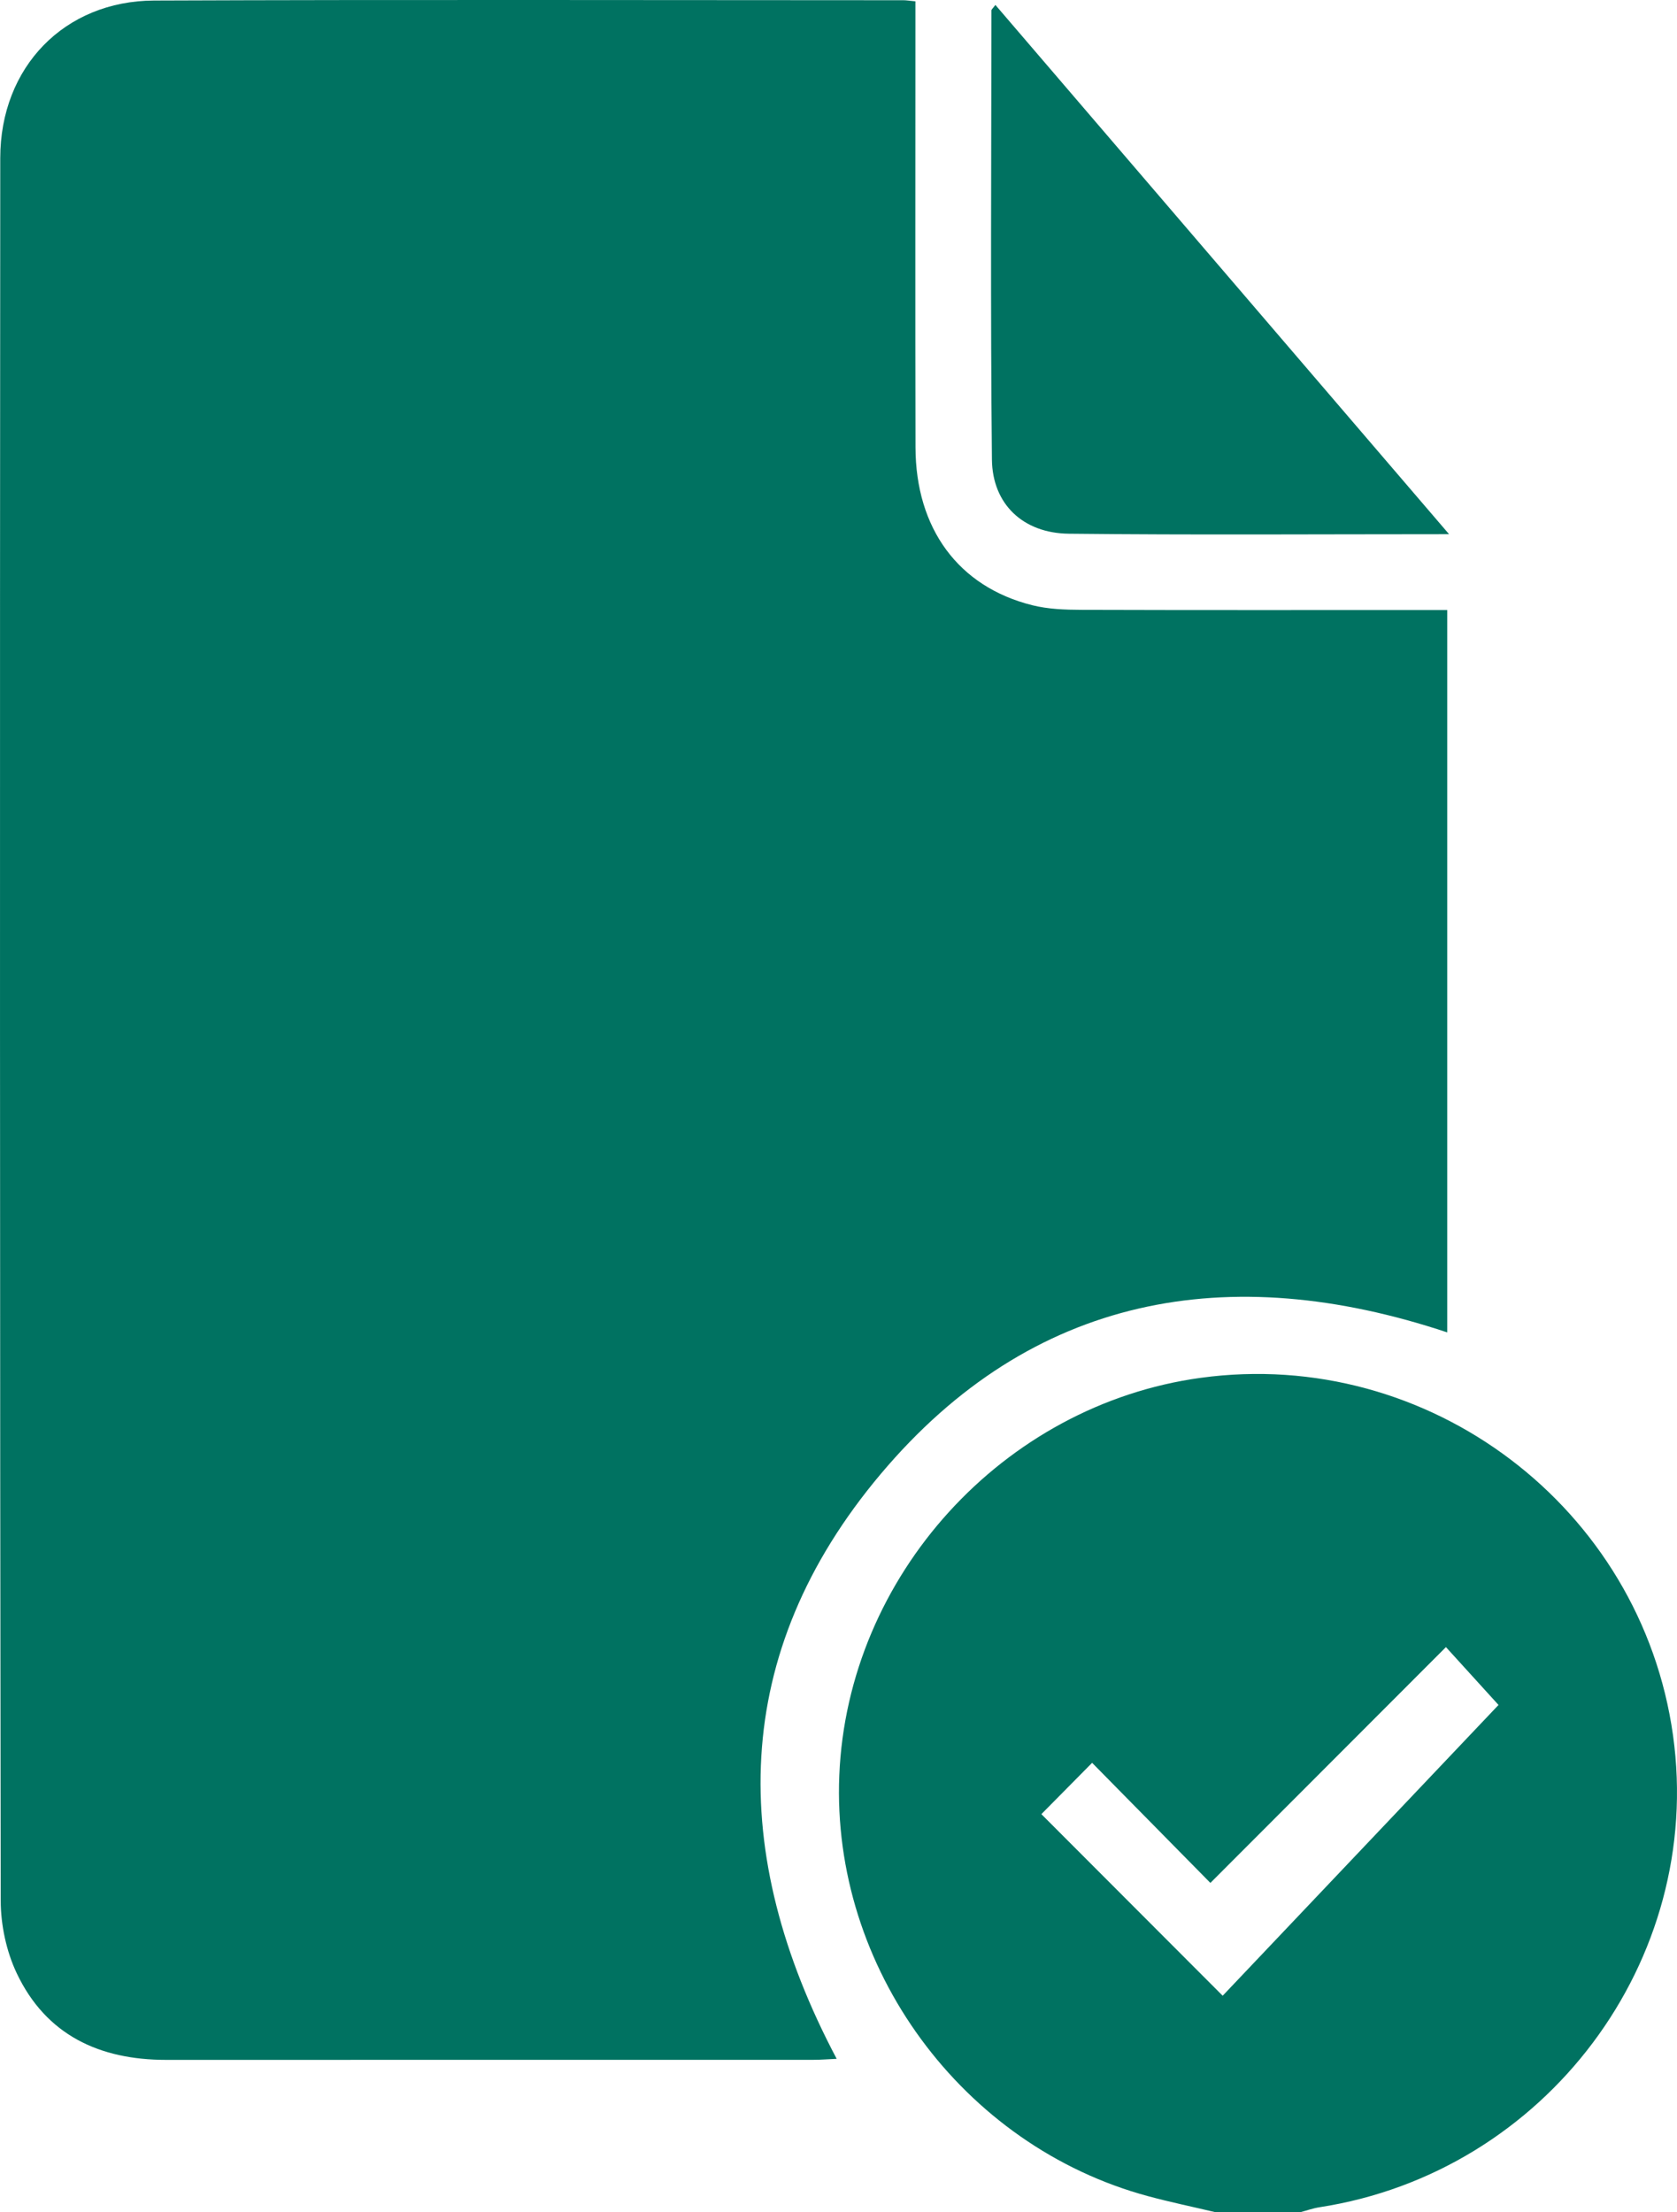
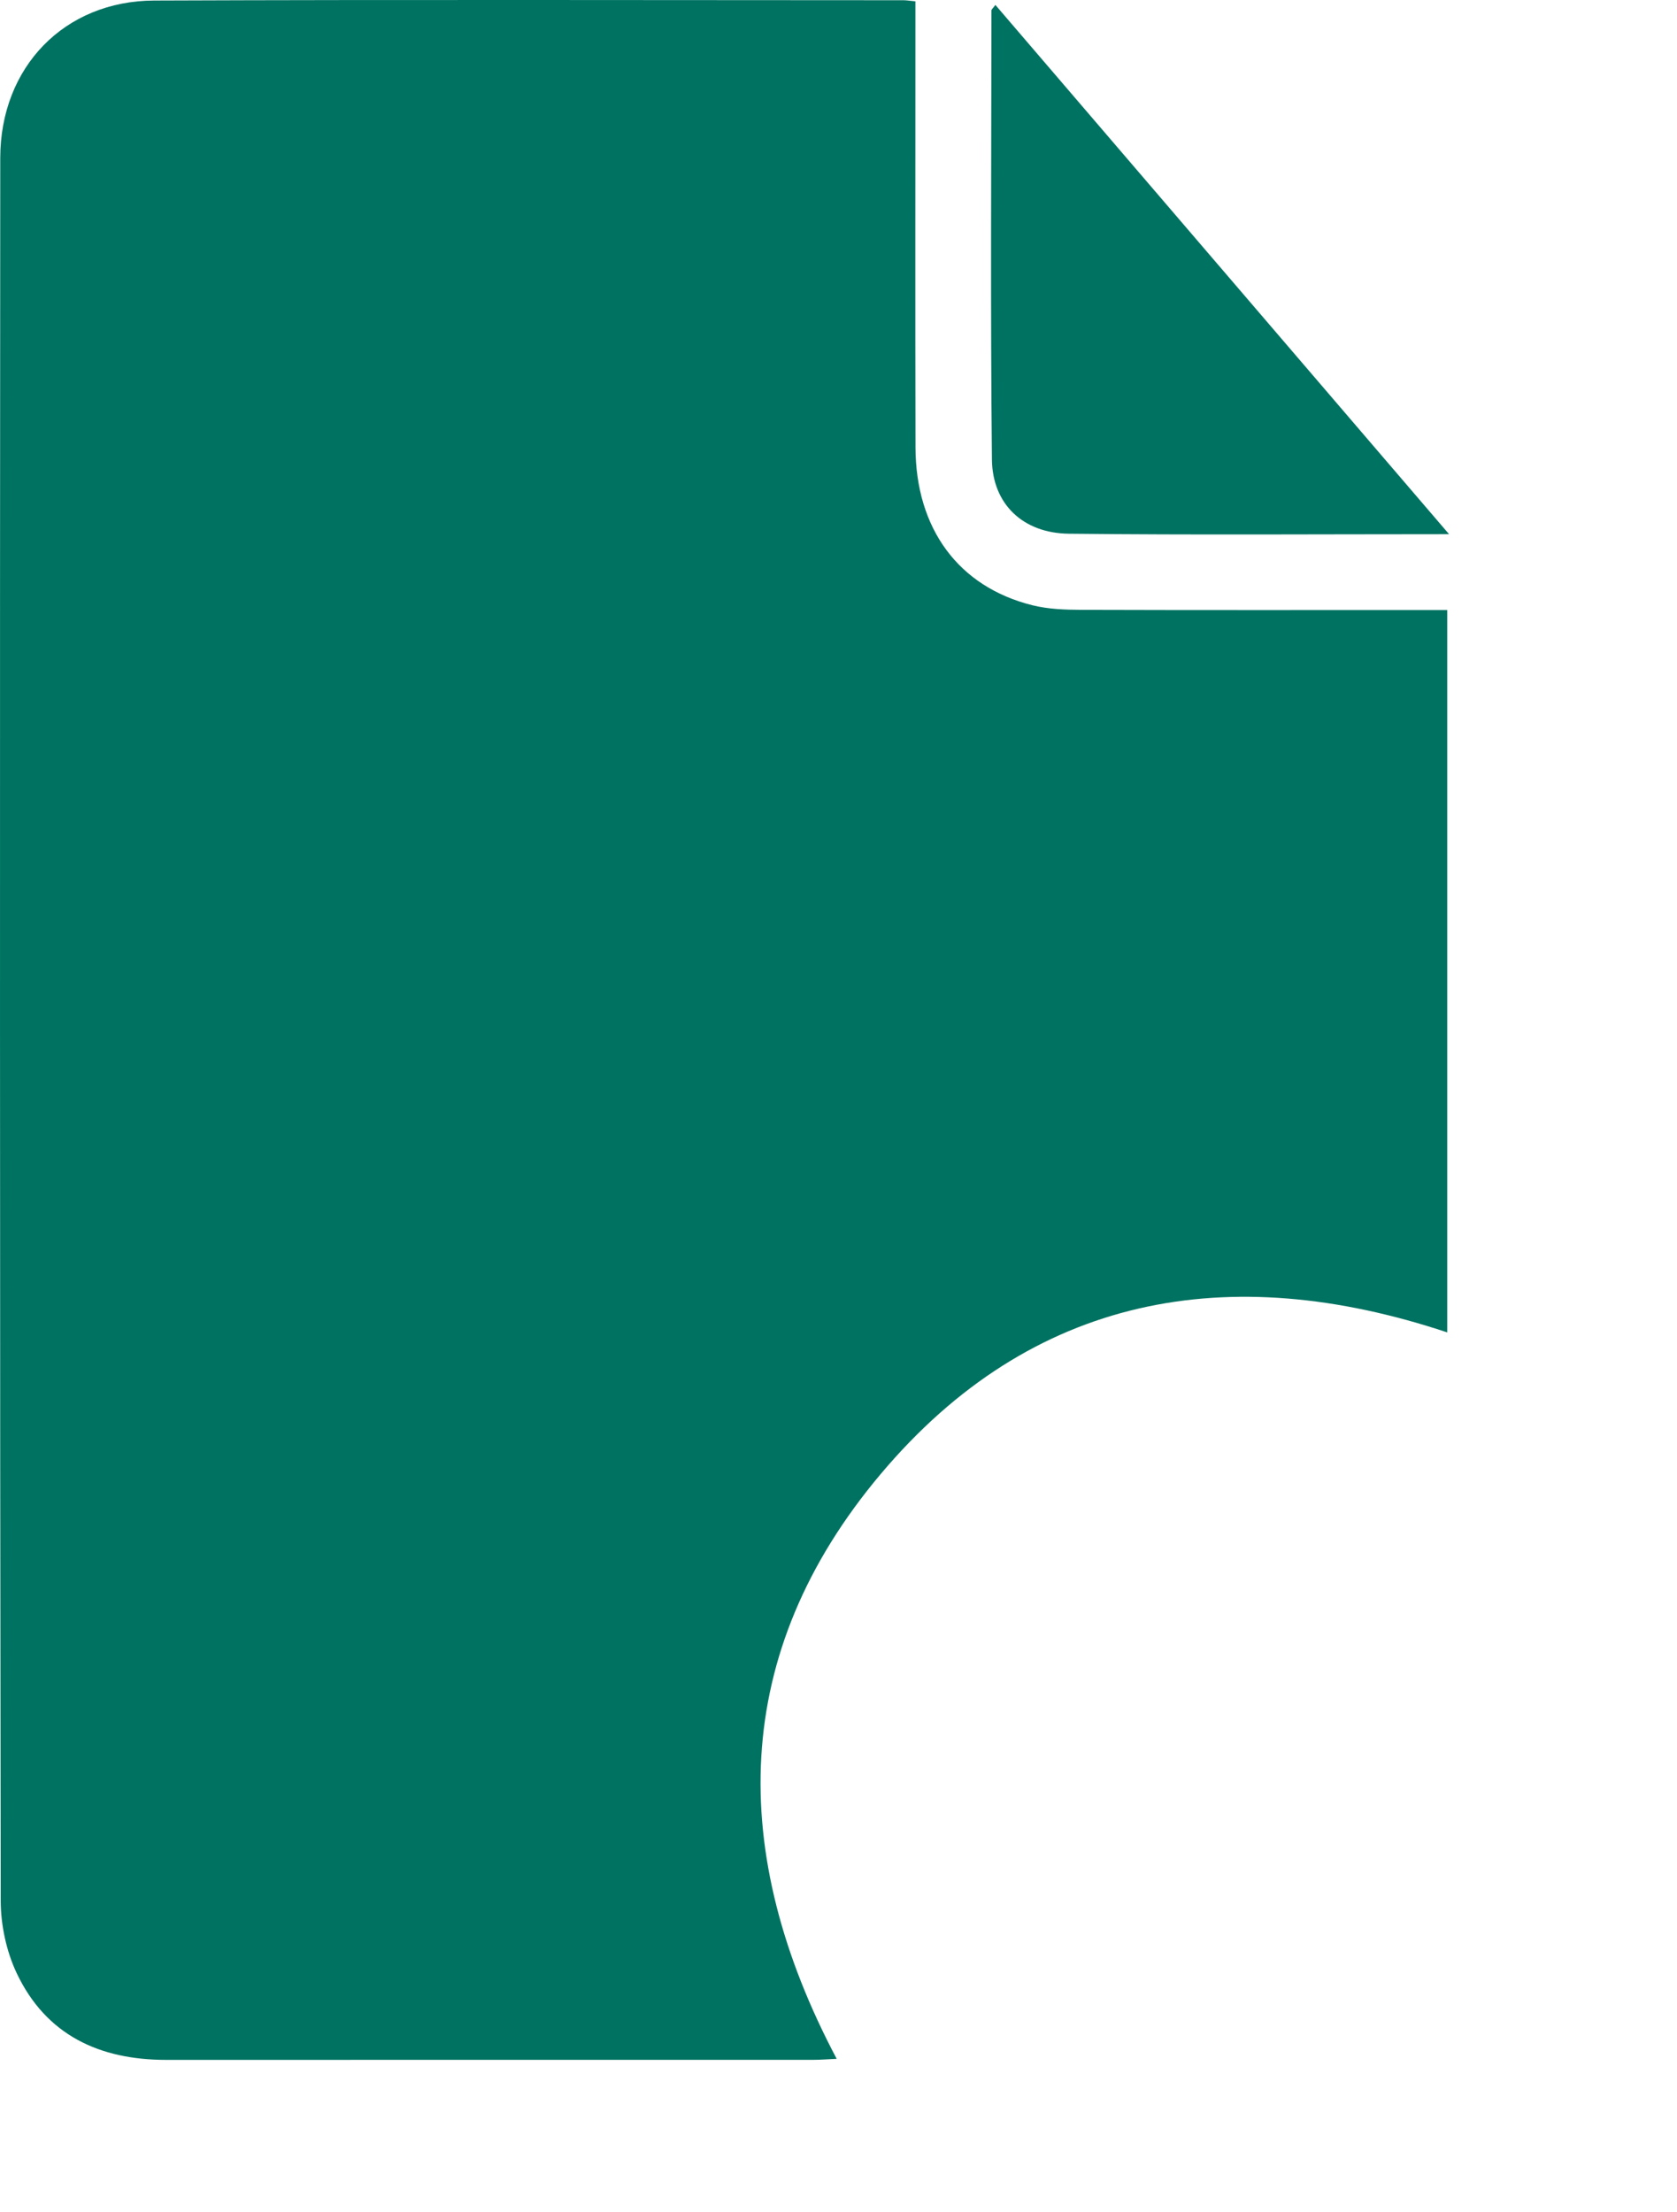
<svg xmlns="http://www.w3.org/2000/svg" id="Capa_1" viewBox="0 0 594.69 784.28">
  <defs>
    <style>.cls-1{fill:#007261;stroke-width:0px;}</style>
  </defs>
-   <path class="cls-1" d="M430.72,784.28c-7.86-1.86-15.78-3.51-23.58-5.61-65.94-17.79-112.33-81.04-109.51-149.21,2.92-70.71,58.04-131.33,128.13-140.94,80.89-11.08,156.23,45.94,167.52,126.77,11.15,79.87-45.15,154.95-125.43,167.31-2.2.34-4.33,1.11-6.49,1.68h-30.64ZM369.29,643.22c21.44,21.47,42.65,42.71,64.29,64.38,32.67-34.43,65.75-69.3,97.82-103.1-6.28-6.91-12.01-13.22-18.65-20.51-27.91,27.94-55.54,55.6-83.53,83.61-14.01-14.22-27.95-28.37-41.94-42.58-6.42,6.5-12.46,12.61-18,18.2Z" />
  <path class="cls-1" d="M324.62.48v9.58c0,49.51-.08,99.02.03,148.53.07,28.85,15.25,49.46,41.42,56,5.61,1.4,11.62,1.61,17.44,1.63,40.33.13,80.66.07,120.99.07h8.71v256.12c-77.6-25.85-147.33-13.39-200.87,50.18-53.53,63.57-54.23,134.46-15.64,207.38-3.19.14-5.64.35-8.09.35-76.58.02-153.15,0-229.73.02-23.6,0-42.54-8.78-52.94-30.7-3.69-7.77-5.67-17.12-5.69-25.75C-.05,467.93-.05,261.98.09,56.04.11,23.77,22.83.32,54.66.19c88.57-.35,177.15-.12,265.72-.11,1.01,0,2.02.18,4.24.39Z" />
  <path class="cls-1" d="M513.85,189.4c-46.58,0-90.73.32-134.86-.17-16.17-.18-27.07-10.47-27.24-26.31-.54-53.07-.21-106.15-.17-159.22,0-.38.52-.75,1.4-1.95,53.29,62.16,106.43,124.14,160.87,187.64Z" />
</svg>